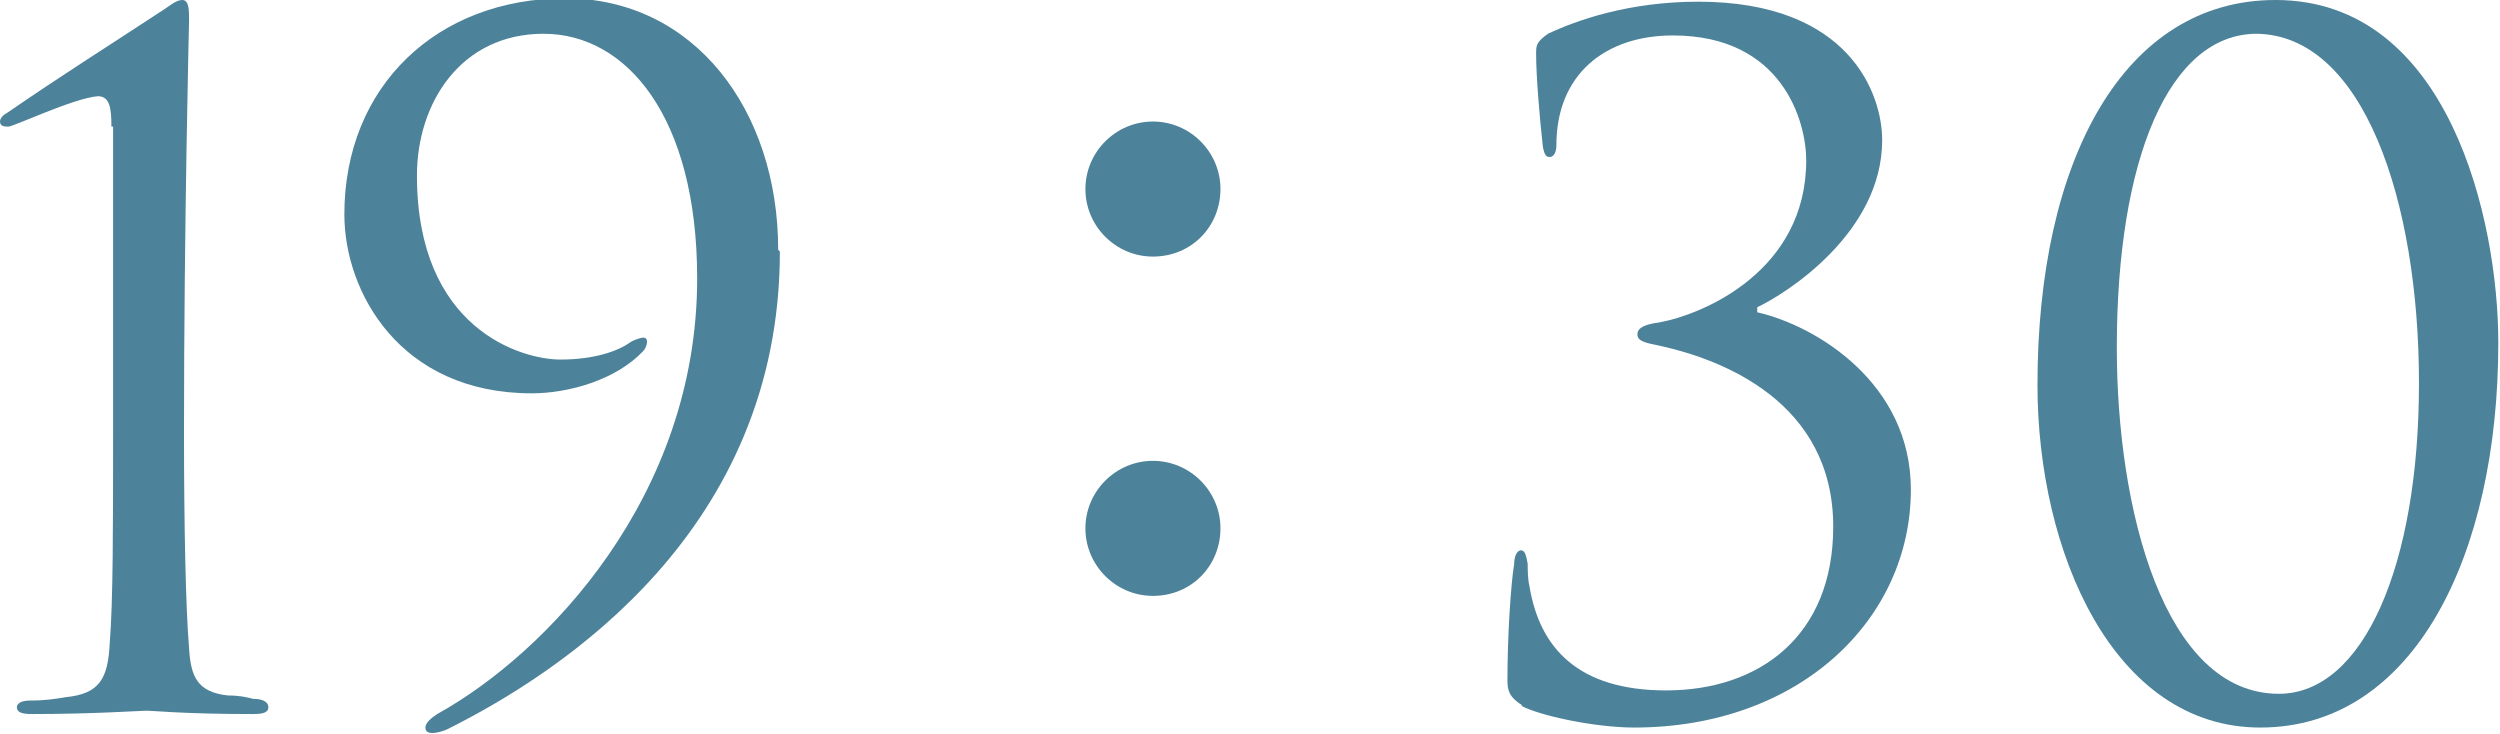
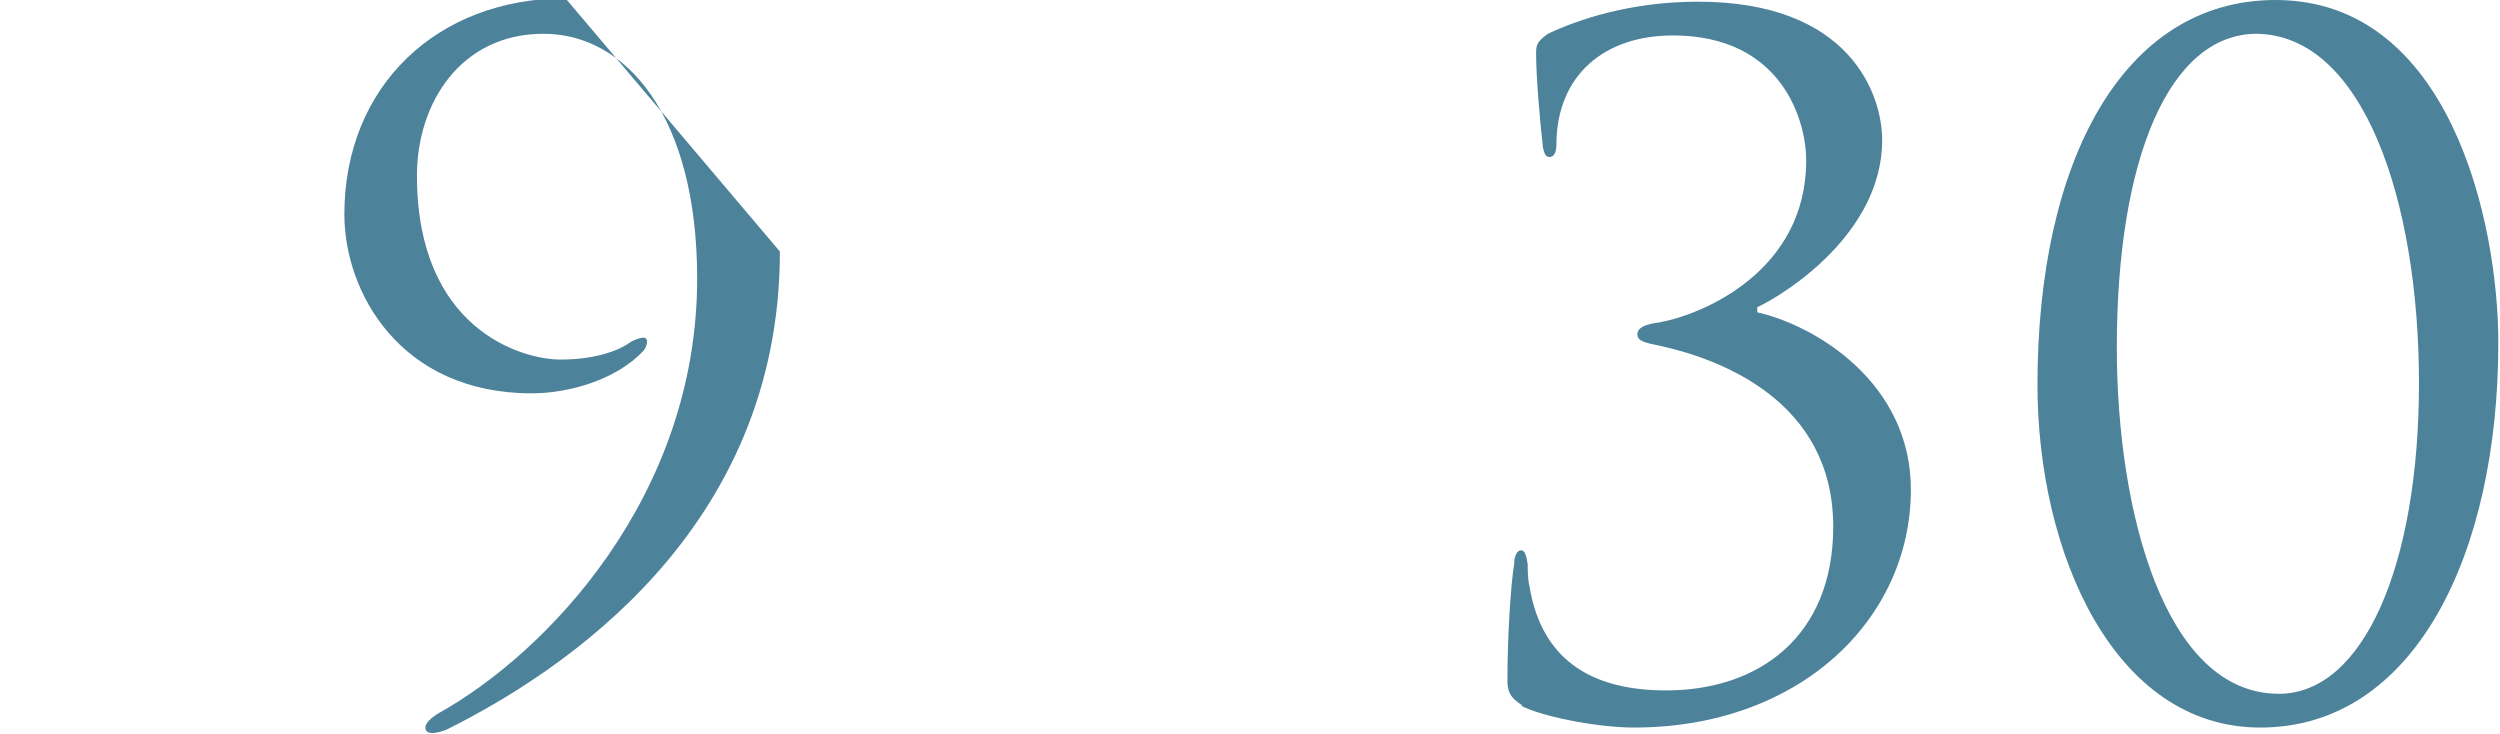
<svg xmlns="http://www.w3.org/2000/svg" id="_レイヤー_2" viewBox="0 0 14.81 4.35">
  <defs>
    <style>.cls-1{fill:#4c829a;}</style>
  </defs>
  <g id="_要素">
-     <path class="cls-1" d="M.66.75c0-.11-.01-.18-.08-.18C.44.58.08.75.05.75c-.02,0-.05,0-.05-.03,0-.02.02-.04.04-.05C.39.43.6.3.95.07c.05-.03.09-.07.13-.07.04,0,.04.06.04.12,0,.02-.03,1.19-.03,2.44,0,.55.01,1.04.03,1.28.01.17.05.26.23.28.07,0,.11.01.15.02.06,0,.09.02.09.05,0,.03-.03.04-.09.04-.41,0-.6-.02-.63-.02s-.32.02-.68.02c-.06,0-.09-.01-.09-.04,0-.02.02-.04.08-.04.09,0,.15-.01.21-.02.2-.02.25-.11.26-.32.02-.24.02-.7.02-1.25V.75Z" />
-     <path class="cls-1" d="M4.62,1.49c0,1.65-1.29,2.49-1.97,2.83-.02.01-.13.05-.13-.01,0-.03.04-.06.07-.08.65-.36,1.54-1.29,1.54-2.58,0-.96-.42-1.45-.91-1.45s-.75.41-.75.84c0,.91.62,1.09.85,1.09.2,0,.34-.05.41-.1.03-.02.07-.03.08-.03.04,0,.02.06,0,.08-.16.17-.44.25-.66.25-.78,0-1.11-.6-1.11-1.06,0-.76.55-1.28,1.31-1.28s1.26.66,1.26,1.49Z" />
-     <path class="cls-1" d="M6.83,1.52c-.22,0-.4-.18-.4-.4s.18-.4.4-.4.4.18.4.4-.17.4-.4.4ZM6.83,3.53c-.22,0-.4-.18-.4-.4s.18-.4.4-.4.4.18.4.4-.17.4-.4.4Z" />
+     <path class="cls-1" d="M4.62,1.49c0,1.65-1.29,2.49-1.97,2.83-.02.01-.13.05-.13-.01,0-.03.04-.06.07-.08.65-.36,1.54-1.29,1.54-2.58,0-.96-.42-1.45-.91-1.45s-.75.41-.75.84c0,.91.62,1.09.85,1.09.2,0,.34-.05.41-.1.03-.02.07-.03.08-.03.04,0,.02.06,0,.08-.16.17-.44.25-.66.25-.78,0-1.11-.6-1.11-1.06,0-.76.55-1.28,1.31-1.28Z" />
    <path class="cls-1" d="M9.02,4.18c-.08-.05-.09-.09-.09-.15,0-.26.02-.57.04-.69,0-.05.02-.08.04-.08s.03.02.04.08c0,.03,0,.09.01.13.06.37.29.62.81.62.55,0,.99-.32.99-.97,0-.74-.66-.99-1.02-1.07-.1-.02-.14-.03-.14-.07s.05-.06.13-.07c.27-.05.87-.31.87-.96,0-.23-.14-.74-.79-.74-.4,0-.69.23-.69.65,0,.05-.02.07-.04.07s-.03-.01-.04-.06c-.02-.18-.04-.42-.04-.55,0-.05,0-.07.07-.12.17-.08.48-.19.89-.19.9,0,1.09.55,1.09.82,0,.55-.57.91-.74.99v.03c.35.08.91.42.91,1.05,0,.77-.66,1.41-1.64,1.41-.23,0-.56-.07-.67-.13Z" />
    <path class="cls-1" d="M13.39,4.31c-.87,0-1.32-1.04-1.32-2.03,0-1.33.51-2.28,1.41-2.28,1.03,0,1.32,1.31,1.32,2.03,0,1.26-.5,2.28-1.41,2.28ZM13.37.2c-.52,0-.83.74-.83,1.86,0,.96.28,2.05.96,2.05.5,0,.83-.76.83-1.84s-.33-2.07-.97-2.07Z" />
  </g>
</svg>